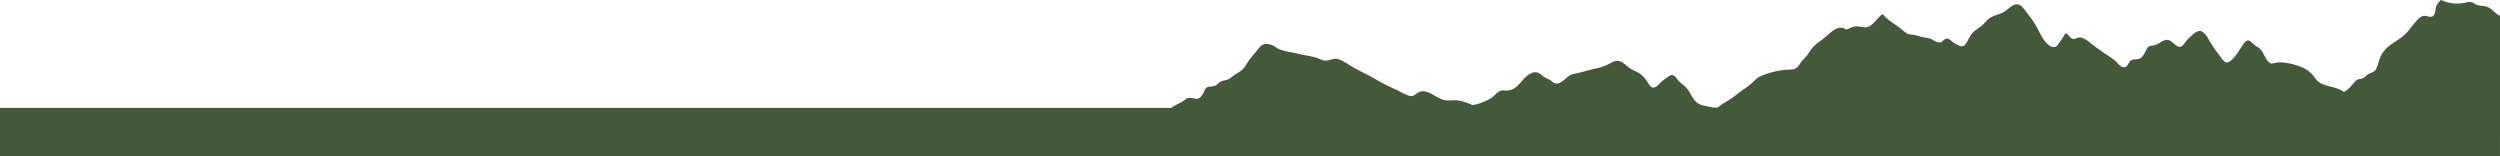
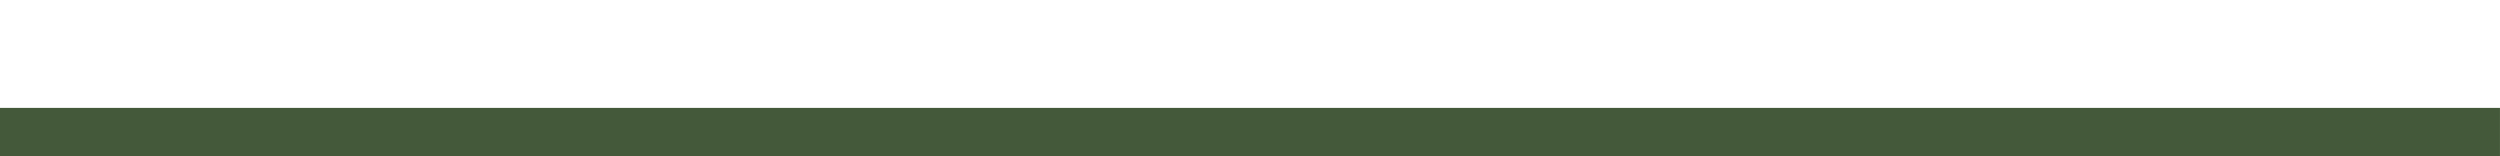
<svg xmlns="http://www.w3.org/2000/svg" width="1600.02" height="99.989" viewBox="0 0 1600.02 99.989">
  <g id="footer-1600px" transform="translate(0 -0.011)">
    <g id="Raggruppa_7257" data-name="Raggruppa 7257">
      <rect id="Rettangolo_1476" data-name="Rettangolo 1476" width="1600" height="30.94" transform="translate(0 69.06)" fill="#44593a" />
-       <path id="Tracciato_666" data-name="Tracciato 666" d="M1600,10.17c-.37-.23-.75-.45-1.15-.68-1.79-1.04-3.05-2.56-4.66-3.81a9.524,9.524,0,0,0-4.86-1.83,17.694,17.694,0,0,1-4.27-.8c-.97-.38-1.73-1.05-2.68-1.45a6.317,6.317,0,0,0-3.94,0c-5.21,1.17-10.98.96-15.78-1.53a.484.484,0,0,0-.56.07c-1.81,1.68-3.12,3.45-3.34,5.96-.21,2.37-1,5.01-3.9,4.63a17.227,17.227,0,0,0-3.49-.6c-2.28.18-4.06,2.43-5.46,4.01-2.07,2.35-3.86,4.95-6.03,7.21-4.32,4.5-10.52,6.57-14.38,11.64a20.358,20.358,0,0,0-3.28,7.14,13.829,13.829,0,0,1-1.93,4.62c-1.33,1.79-3.33,1.9-5.07,2.99a7.954,7.954,0,0,0-1.26,1.13,6.672,6.672,0,0,1-4,1.78,3.886,3.886,0,0,0-2.56,1.41c-2.3,2.5-4.3,5.29-7.3,6.86-4.43-3.62-11.12-3.05-15.84-6.29-1.96-1.34-3.07-3.52-4.65-5.23a18.281,18.281,0,0,0-5.6-3.98,41.636,41.636,0,0,0-13.34-3.45,12.445,12.445,0,0,0-4.26.26c-1.43.3-2.74.9-4.05-.13a10.827,10.827,0,0,1-2.16-2.79c-1.62-2.59-2.56-5.78-5.41-7.24-1.8-.92-2.81-2.32-4.39-3.5a2.305,2.305,0,0,0-2.4-.49,6.385,6.385,0,0,0-2.53,2.62c-1.23,1.83-2.4,3.68-3.67,5.48-1.47,2.08-3.39,4.66-5.86,5.68-2.15.88-4.34-2.93-5.49-4.44a77.578,77.578,0,0,1-5.94-8.55c-1.28-2.21-2.9-5.62-5.41-6.73-2.05-.91-4.03.6-5.58,1.86a35.3,35.3,0,0,0-3.95,3.88c-1,1.12-2.44,3.63-3.93,4.01-3.07.79-5.48-4.49-8.82-4.39a9.033,9.033,0,0,0-3.94,1.53c-.88.5-1.74,1.05-2.65,1.5a12.274,12.274,0,0,1-3.83.83,3.03,3.03,0,0,0-2.03,1.34c-1.38,1.91-1.78,4.06-3.58,5.79s-3.26,1.38-5.42,1.64a2.815,2.815,0,0,0-1.52.55c-2.06,1.44-2.21,5.41-5.69,4.07-1.88-.72-3.28-2.98-4.85-4.21-2.38-1.86-4.98-3.46-7.46-5.16-2.66-1.82-5.27-3.7-7.81-5.71a19.4,19.4,0,0,0-5.1-3.3,5.114,5.114,0,0,0-4.11.13c-2.3.95-3.12.3-4.64-1.53a6.641,6.641,0,0,0-1.82-1.6.458.458,0,0,0-.62.17,51.037,51.037,0,0,1-4.25,6.36c-1.03,1.43-1.55,2.59-3.77,2.19a7.711,7.711,0,0,1-3.86-2.46c-3.56-3.67-5.26-8.98-8.06-13.22-1.38-2.08-2.88-4.07-4.41-6.04-1.44-1.84-3-4.49-5.32-5.36a4.429,4.429,0,0,0-3.96.58c-2.49,1.46-4.32,3.63-7.03,4.77-2.28.96-4.73,1.55-6.91,2.74-2.28,1.24-3.63,3.33-5.48,5.06-1.79,1.66-4.08,2.72-5.83,4.45-1.7,1.69-2.61,3.9-3.8,5.94-.76,1.29-1.79,3.16-3.54,3.1-1.3-.05-3.02-1.16-4.15-1.73-1.61-.8-2.93-2.45-4.54-3.09a2.5,2.5,0,0,0-2.43.51c-1.46,1.02-1.62,2.06-3.72,1.79-1.86-.23-2.84-1.3-4.52-2.04-2.45-1.07-5.17-1.05-7.71-1.82a21.343,21.343,0,0,0-3.5-.96c-2.18-.25-3.59-.07-5.48-1.57-2.15-1.71-4.16-3.4-6.45-4.94-2.81-1.9-5.63-3.79-7.75-6.49a.455.455,0,0,0-.56-.07c-3.09,1.96-4.83,5.43-7.9,7.36-2.55,1.61-4.99.56-7.71.34a9.628,9.628,0,0,0-4.5.73c-.97.37-2.14,1.36-3.21,1.17-.34-.07-.93-.62-1.3-.77a5.4,5.4,0,0,0-3.18-.18c-3.06.68-5.61,3.1-7.85,5.13-2.9,2.64-6.6,4.59-9.13,7.61-1.38,1.66-2.4,3.57-3.77,5.23-1.21,1.44-2.58,2.69-3.68,4.23a21.233,21.233,0,0,1-2.17,2.83c-1.42,1.38-2.9,1.54-4.75,1.61a51.113,51.113,0,0,0-19.85,4.77.161.161,0,0,0-.09.03l-.27.14a.469.469,0,0,0-.19.18,26.627,26.627,0,0,0-3.53,3.18,43.294,43.294,0,0,1-5.46,4.17c-3.6,2.6-6.84,5.37-10.68,7.68a50.975,50.975,0,0,0-5.66,3.76c-1.43,1.14-5.41,0-7.34-.4-3.97-.8-6.25-1.35-8.59-4.72-2.16-3.1-3.19-6.23-6.23-8.66a22.139,22.139,0,0,1-3.63-3.21c-.91-1.11-1.86-2.77-3.3-3.27a2.2,2.2,0,0,0-2.07.29,46.241,46.241,0,0,0-4.95,3.52c-1.13.88-1.95,2.02-3.03,2.93-1.17,1.01-2.61,1.66-3.93.68a9.984,9.984,0,0,1-2.03-2.58c-1.79-2.73-3.35-4.9-6.28-6.53-1.59-.89-3.31-1.54-4.86-2.5-1.67-1.03-3.03-2.48-4.64-3.6a6.111,6.111,0,0,0-6.73-.69c-1.49.62-2.88,1.43-4.34,2.12a33.419,33.419,0,0,1-7.33,2.18c-4.44.97-8.64,2.45-13.1,3.26-4.02.73-5.59,3.95-9.05,5.68a4.328,4.328,0,0,1-4.37-.13c-.45-.31-.8-.8-1.26-1.12-1.88-1.33-4-1.74-5.75-3.36-1.72-1.58-3.53-2.54-5.92-1.86-6.73,1.92-9,11.47-16.8,11.49-2.03,0-3.21-.42-5.03.72-1.84,1.16-3.2,2.93-4.99,4.14a36.6,36.6,0,0,1-7.05,3.25,21.175,21.175,0,0,1-4.83,1.18c-3.63-1.48-7.22-3.09-11.19-3.07-2.41,0-4.8.4-7.17-.21a26.681,26.681,0,0,1-6.17-2.94c-2.66-1.47-6.23-3.43-9.32-2.24-2.4.93-3.54,3.35-6.57,2.54-2.72-.72-5.41-2.47-7.96-3.67q-6.825-3.03-13.33-6.73c-4.26-2.55-8.73-4.64-13.12-6.98-3.45-1.84-6.79-4.36-10.38-5.88-3.2-1.36-5.35.61-8.52.72-2.29.08-4.66-1.43-6.85-2.04-2.59-.7-5.23-1.12-7.86-1.63-2.39-.46-4.74-1.07-7.12-1.57a46.139,46.139,0,0,1-7.53-1.81c-3.25-1.29-4.01-3.01-7.59-3.5-3.49-.48-4.82.98-6.74,3.44-2.85,3.64-4.06,4.57-6.6,8.45-1.44,2.21-2.14,3.75-4.22,5.22-1.8,1.27-4.5,2.84-6.21,4.22-3.67,2.98-5.35.83-8.69,4.22-2.65,2.68-6.6.31-8.2,3.73a15.827,15.827,0,0,1-2.63,4.51c-2.13,2.15-4.21.76-6.73.6a4.572,4.572,0,0,0-3.46,1.35c-1.92,1.56-4.12,2.4-6.29,3.53-.92.48-1.87,1.2-2.85,1.82l-.09,15.74h851V10.17Z" fill="#44593a" />
    </g>
  </g>
</svg>